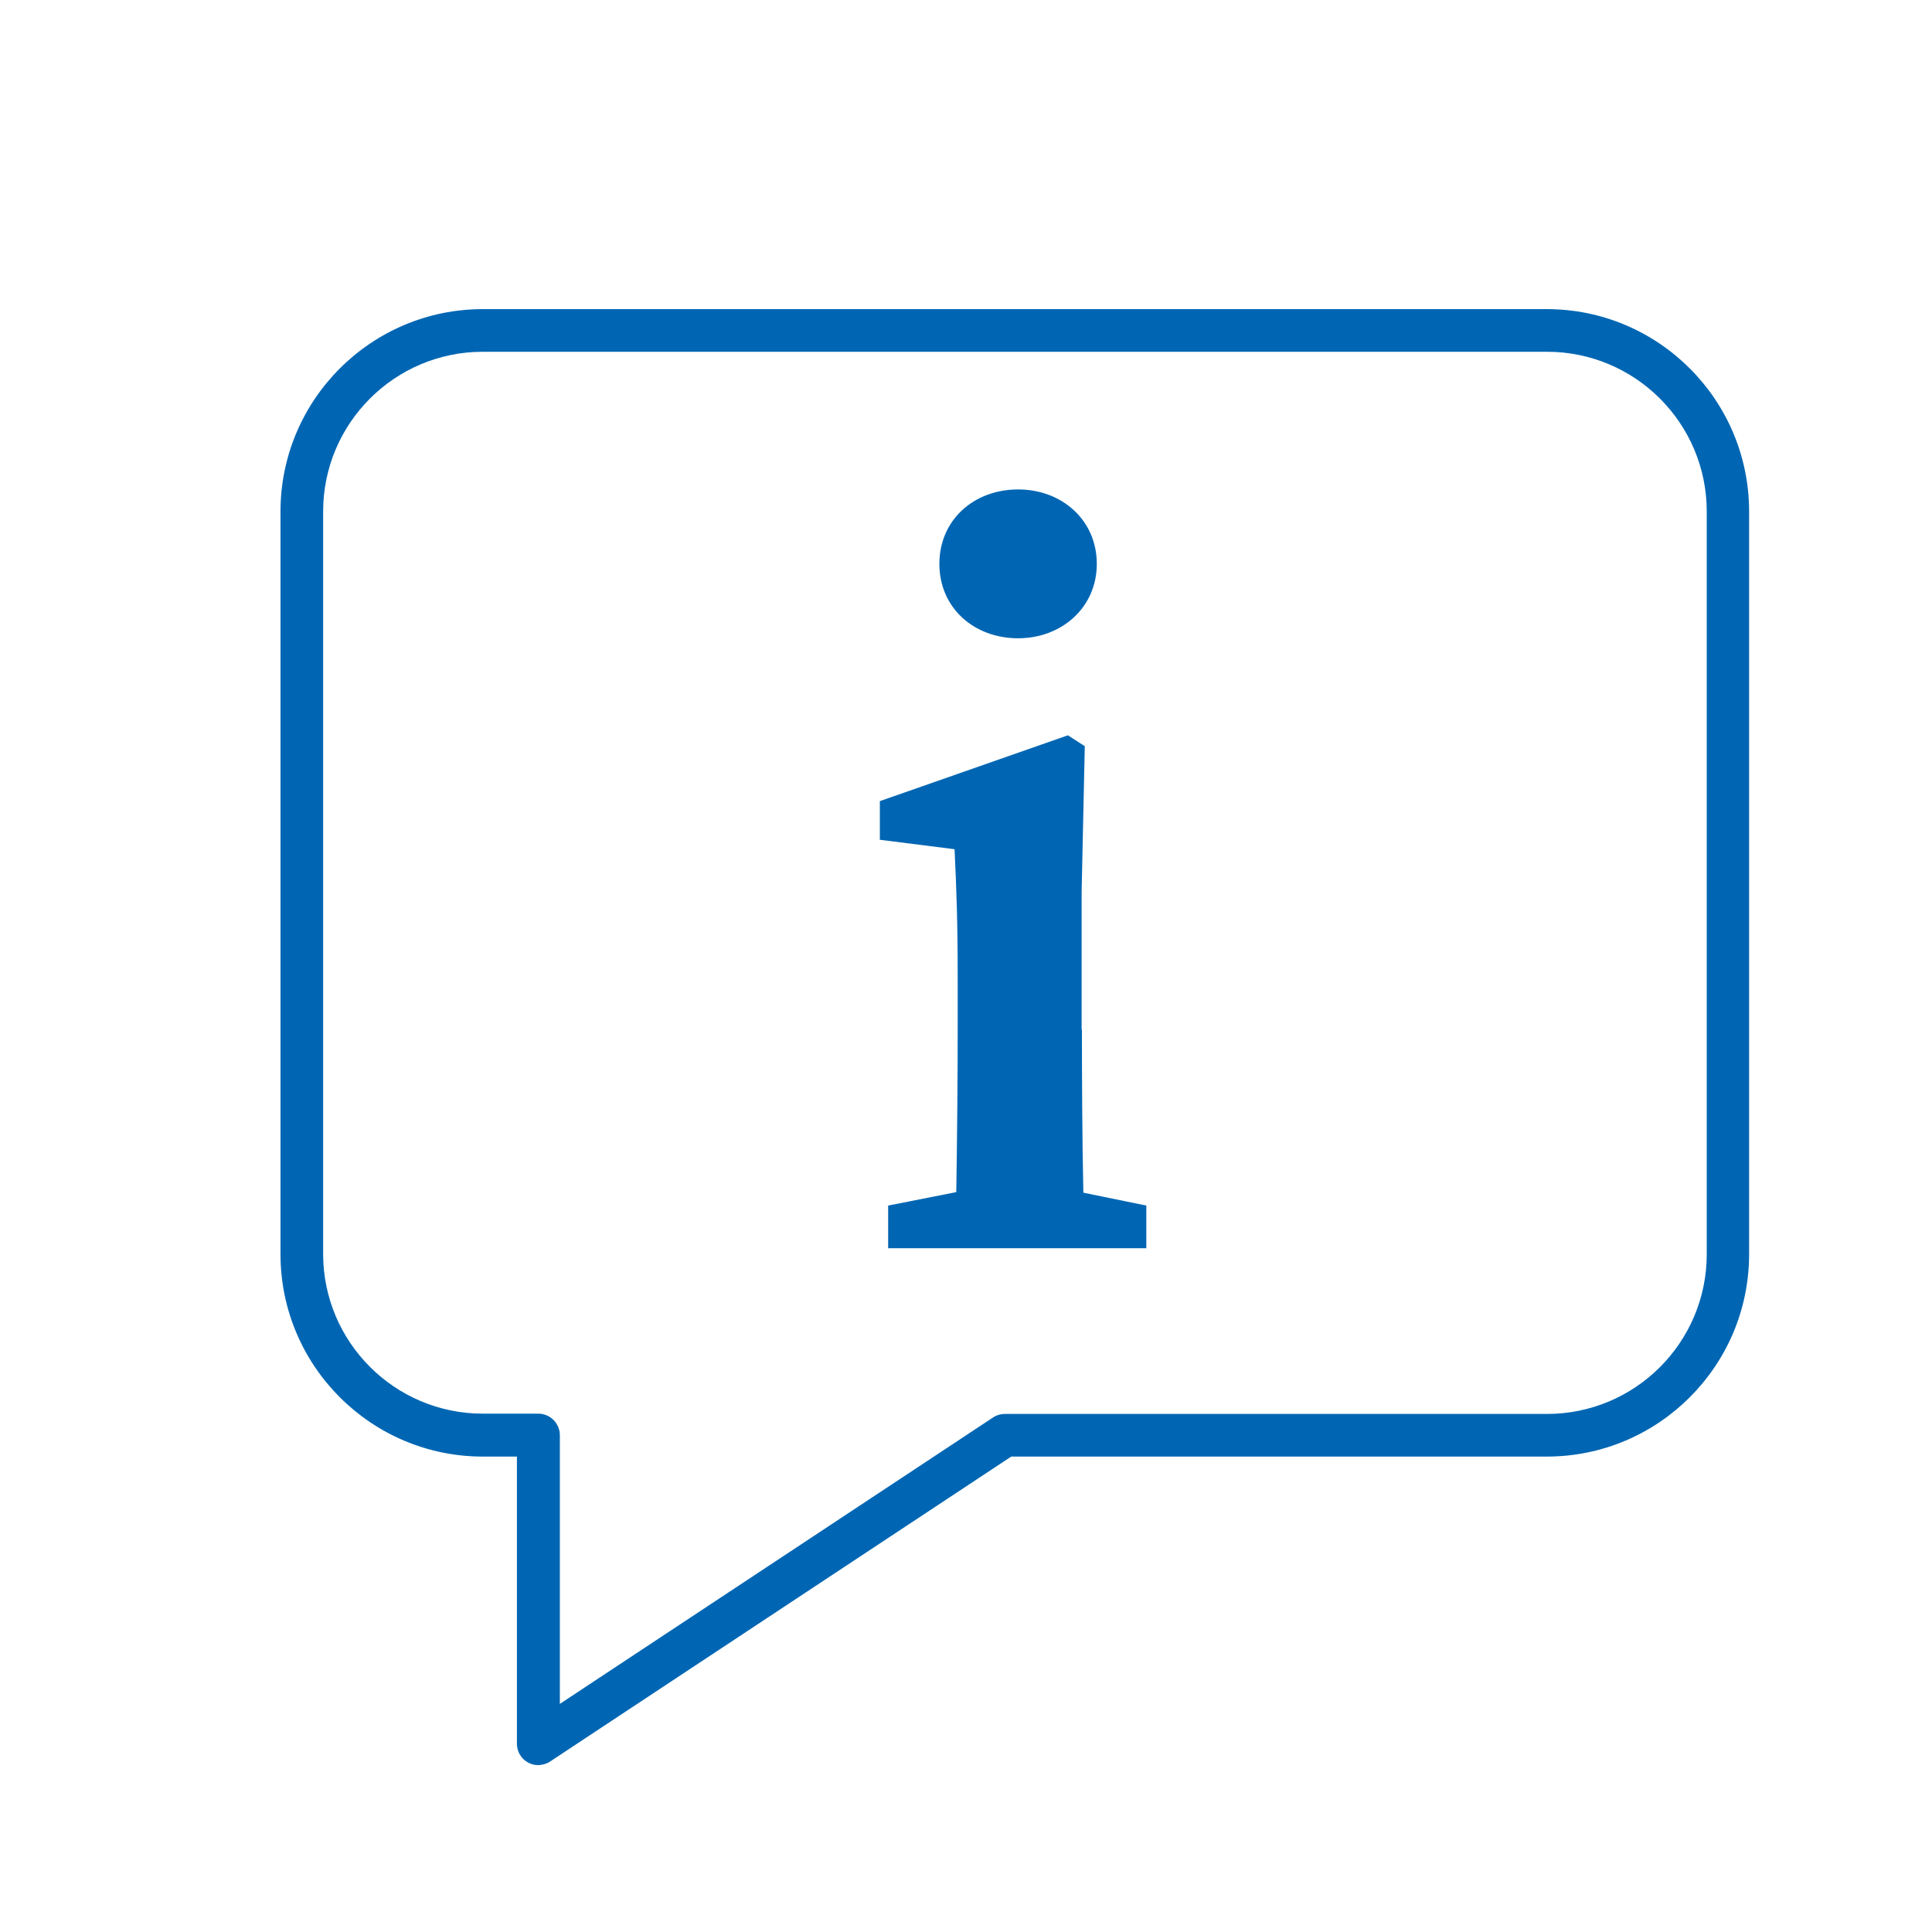
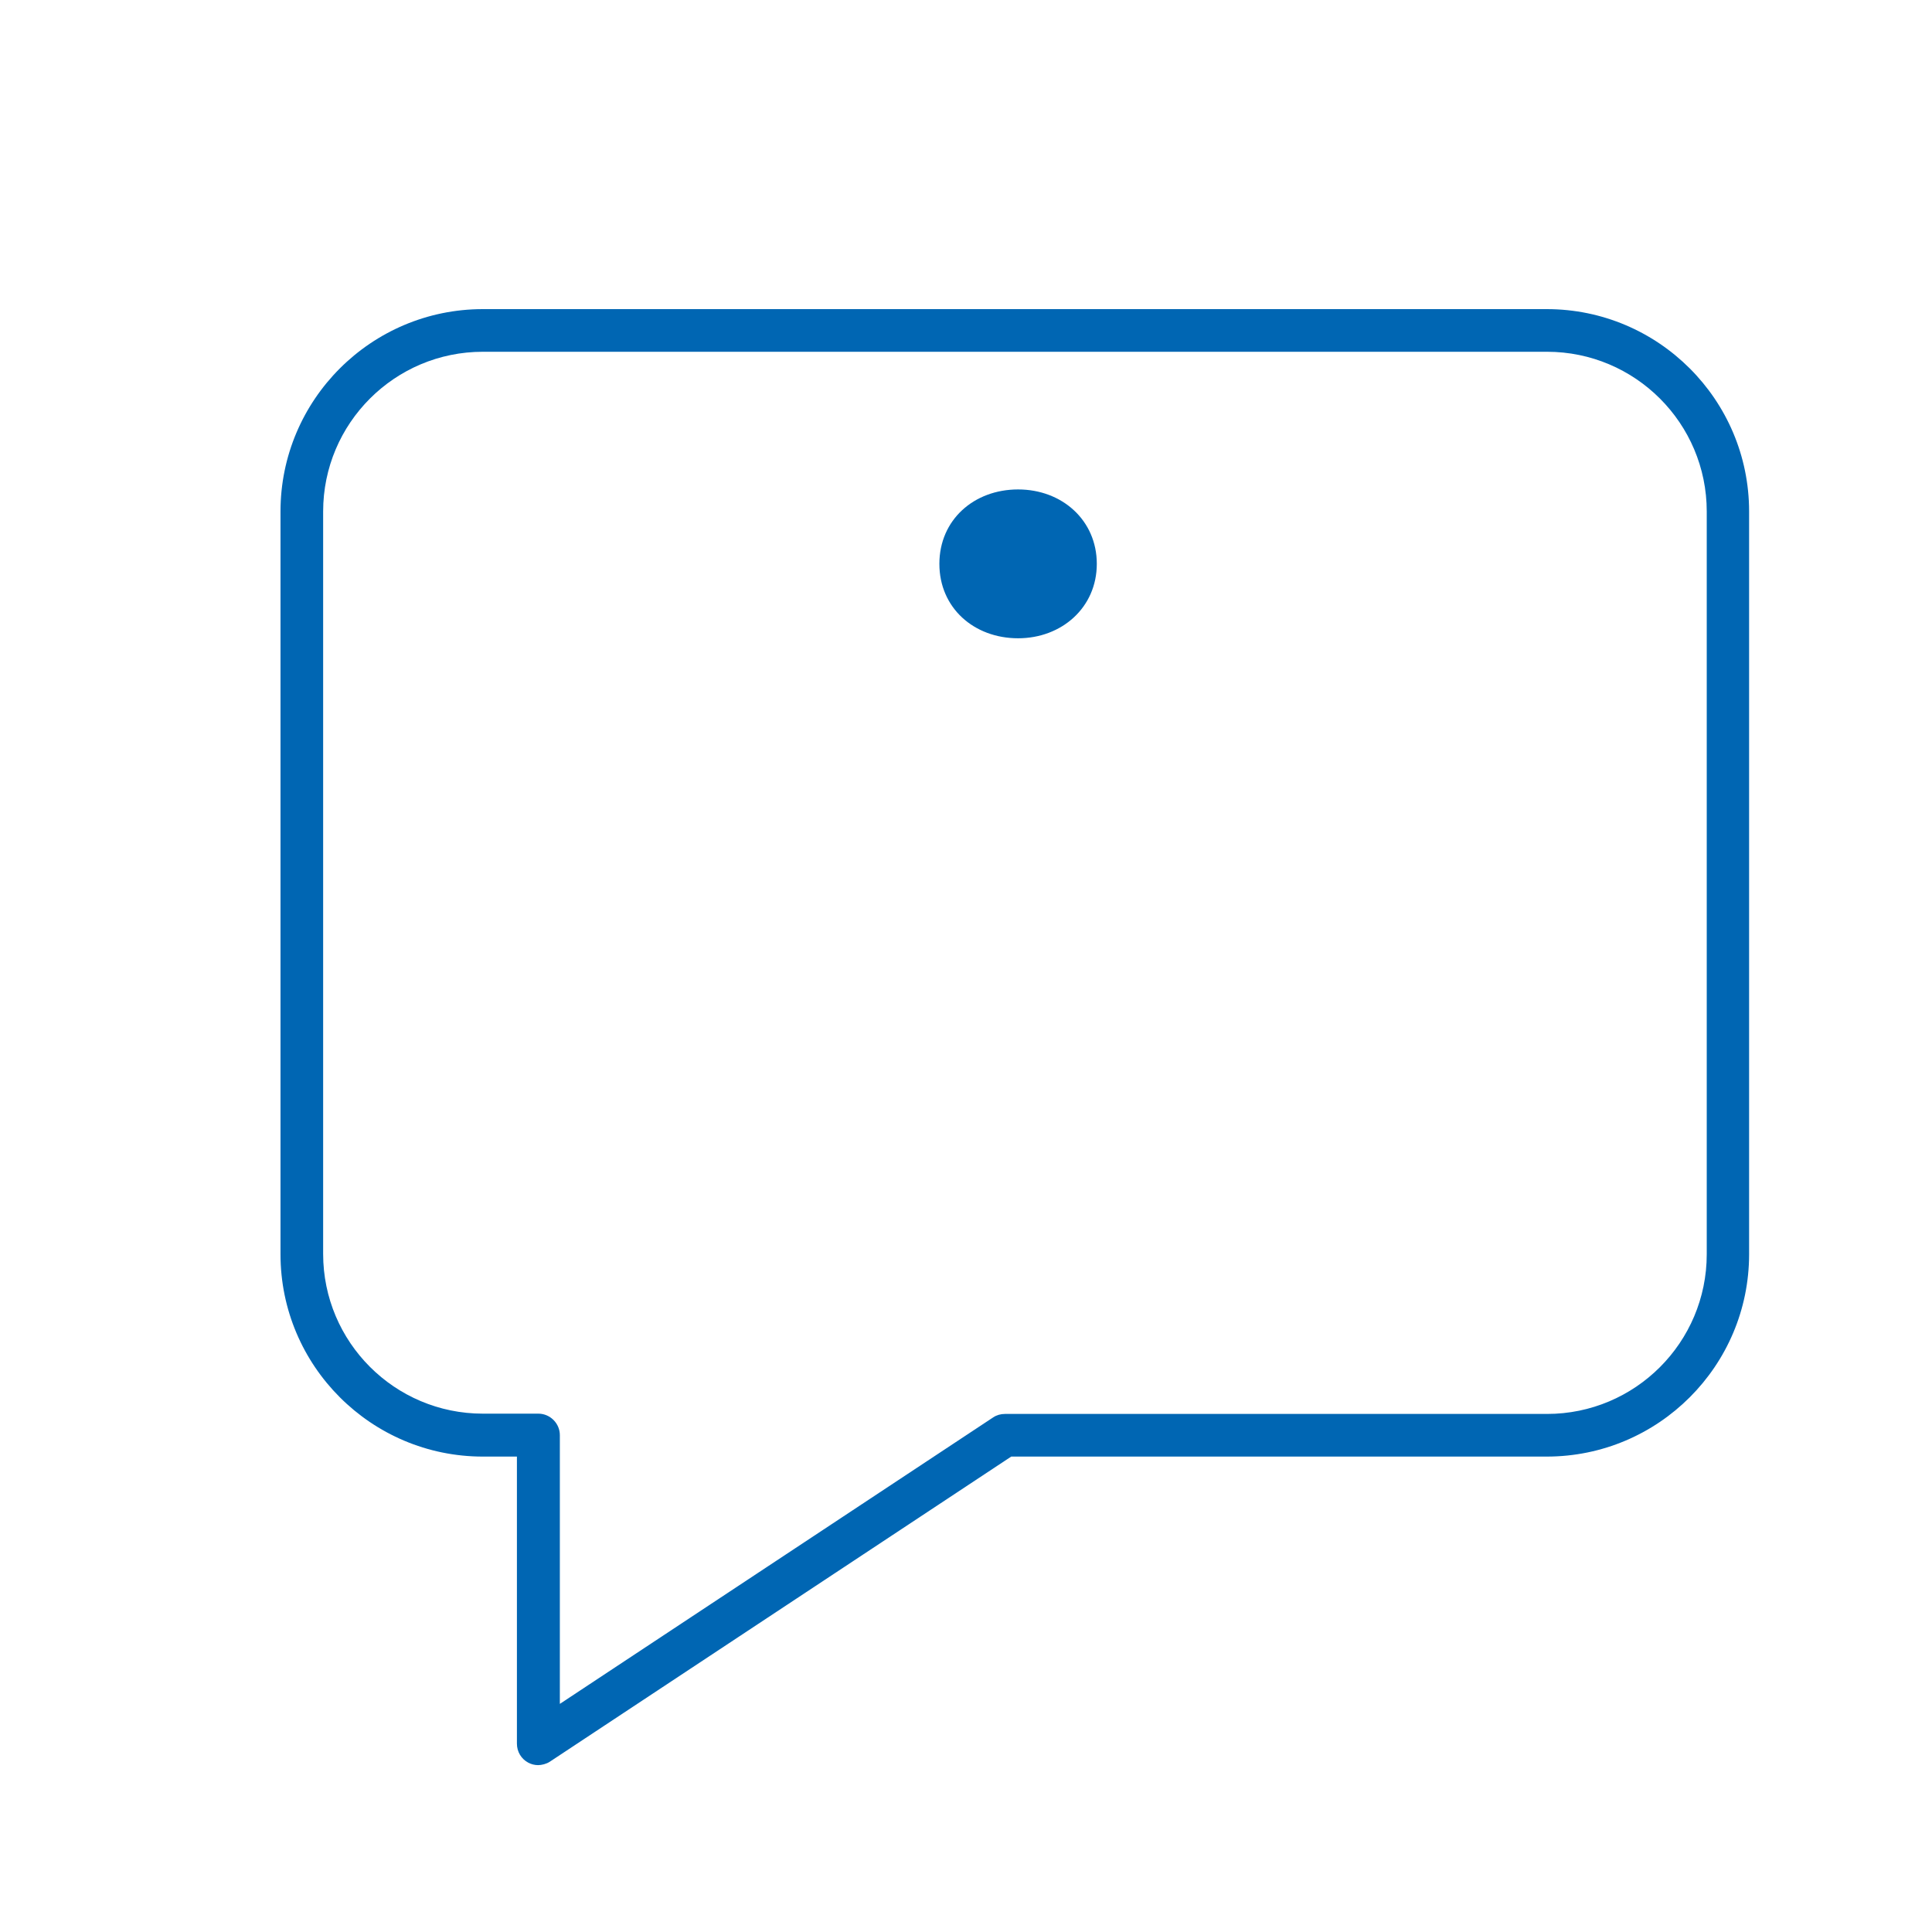
<svg xmlns="http://www.w3.org/2000/svg" id="Layer_1" data-name="Layer 1" version="1.1" viewBox="0 0 675 675">
  <defs>
    <style>
      .cls-1 {
        fill: #0066b3;
        stroke-width: 0px;
      }
    </style>
  </defs>
  <path class="cls-1" d="M540.5,108H168.7c-39,0-70.7,31.7-70.7,70.7v259.5c0,39,31.7,70.7,70.7,70.7h11.9v100.3c0,2.8,1.5,5.3,3.9,6.6,1.1.6,2.3.9,3.5.9s2.9-.4,4.1-1.2l161.2-106.6h187.1c39,0,70.7-31.7,70.7-70.7V178.7c0-39-31.7-70.7-70.7-70.7h0ZM596.3,438.2c0,30.8-25,55.8-55.8,55.8h-189.4c-1.5,0-2.9.4-4.1,1.2l-151.4,100.1v-93.9c0-4.1-3.4-7.5-7.5-7.5h-19.4c-30.8,0-55.8-25-55.8-55.8V178.7c0-30.8,25-55.8,55.8-55.8h371.8c30.8,0,55.8,25,55.8,55.8v259.5Z" />
  <path class="cls-1" d="M355.7,223c15.3,0,27.5-10.8,27.5-26s-12.1-26-27.5-26-27.5,10.6-27.5,26,12.1,26,27.5,26Z" />
-   <path class="cls-1" d="M377.9,359.8v-48.1l1.1-51-5.9-3.8-65.7,23v13.5l26.1,3.3c.7,14.5,1.1,25.8,1.1,45.8v17.2c0,15.8-.2,38.8-.5,56.8l-23.8,4.7v14.9h90.2v-14.9l-22-4.5c-.4-18.1-.5-41.2-.5-57h0Z" />
</svg>